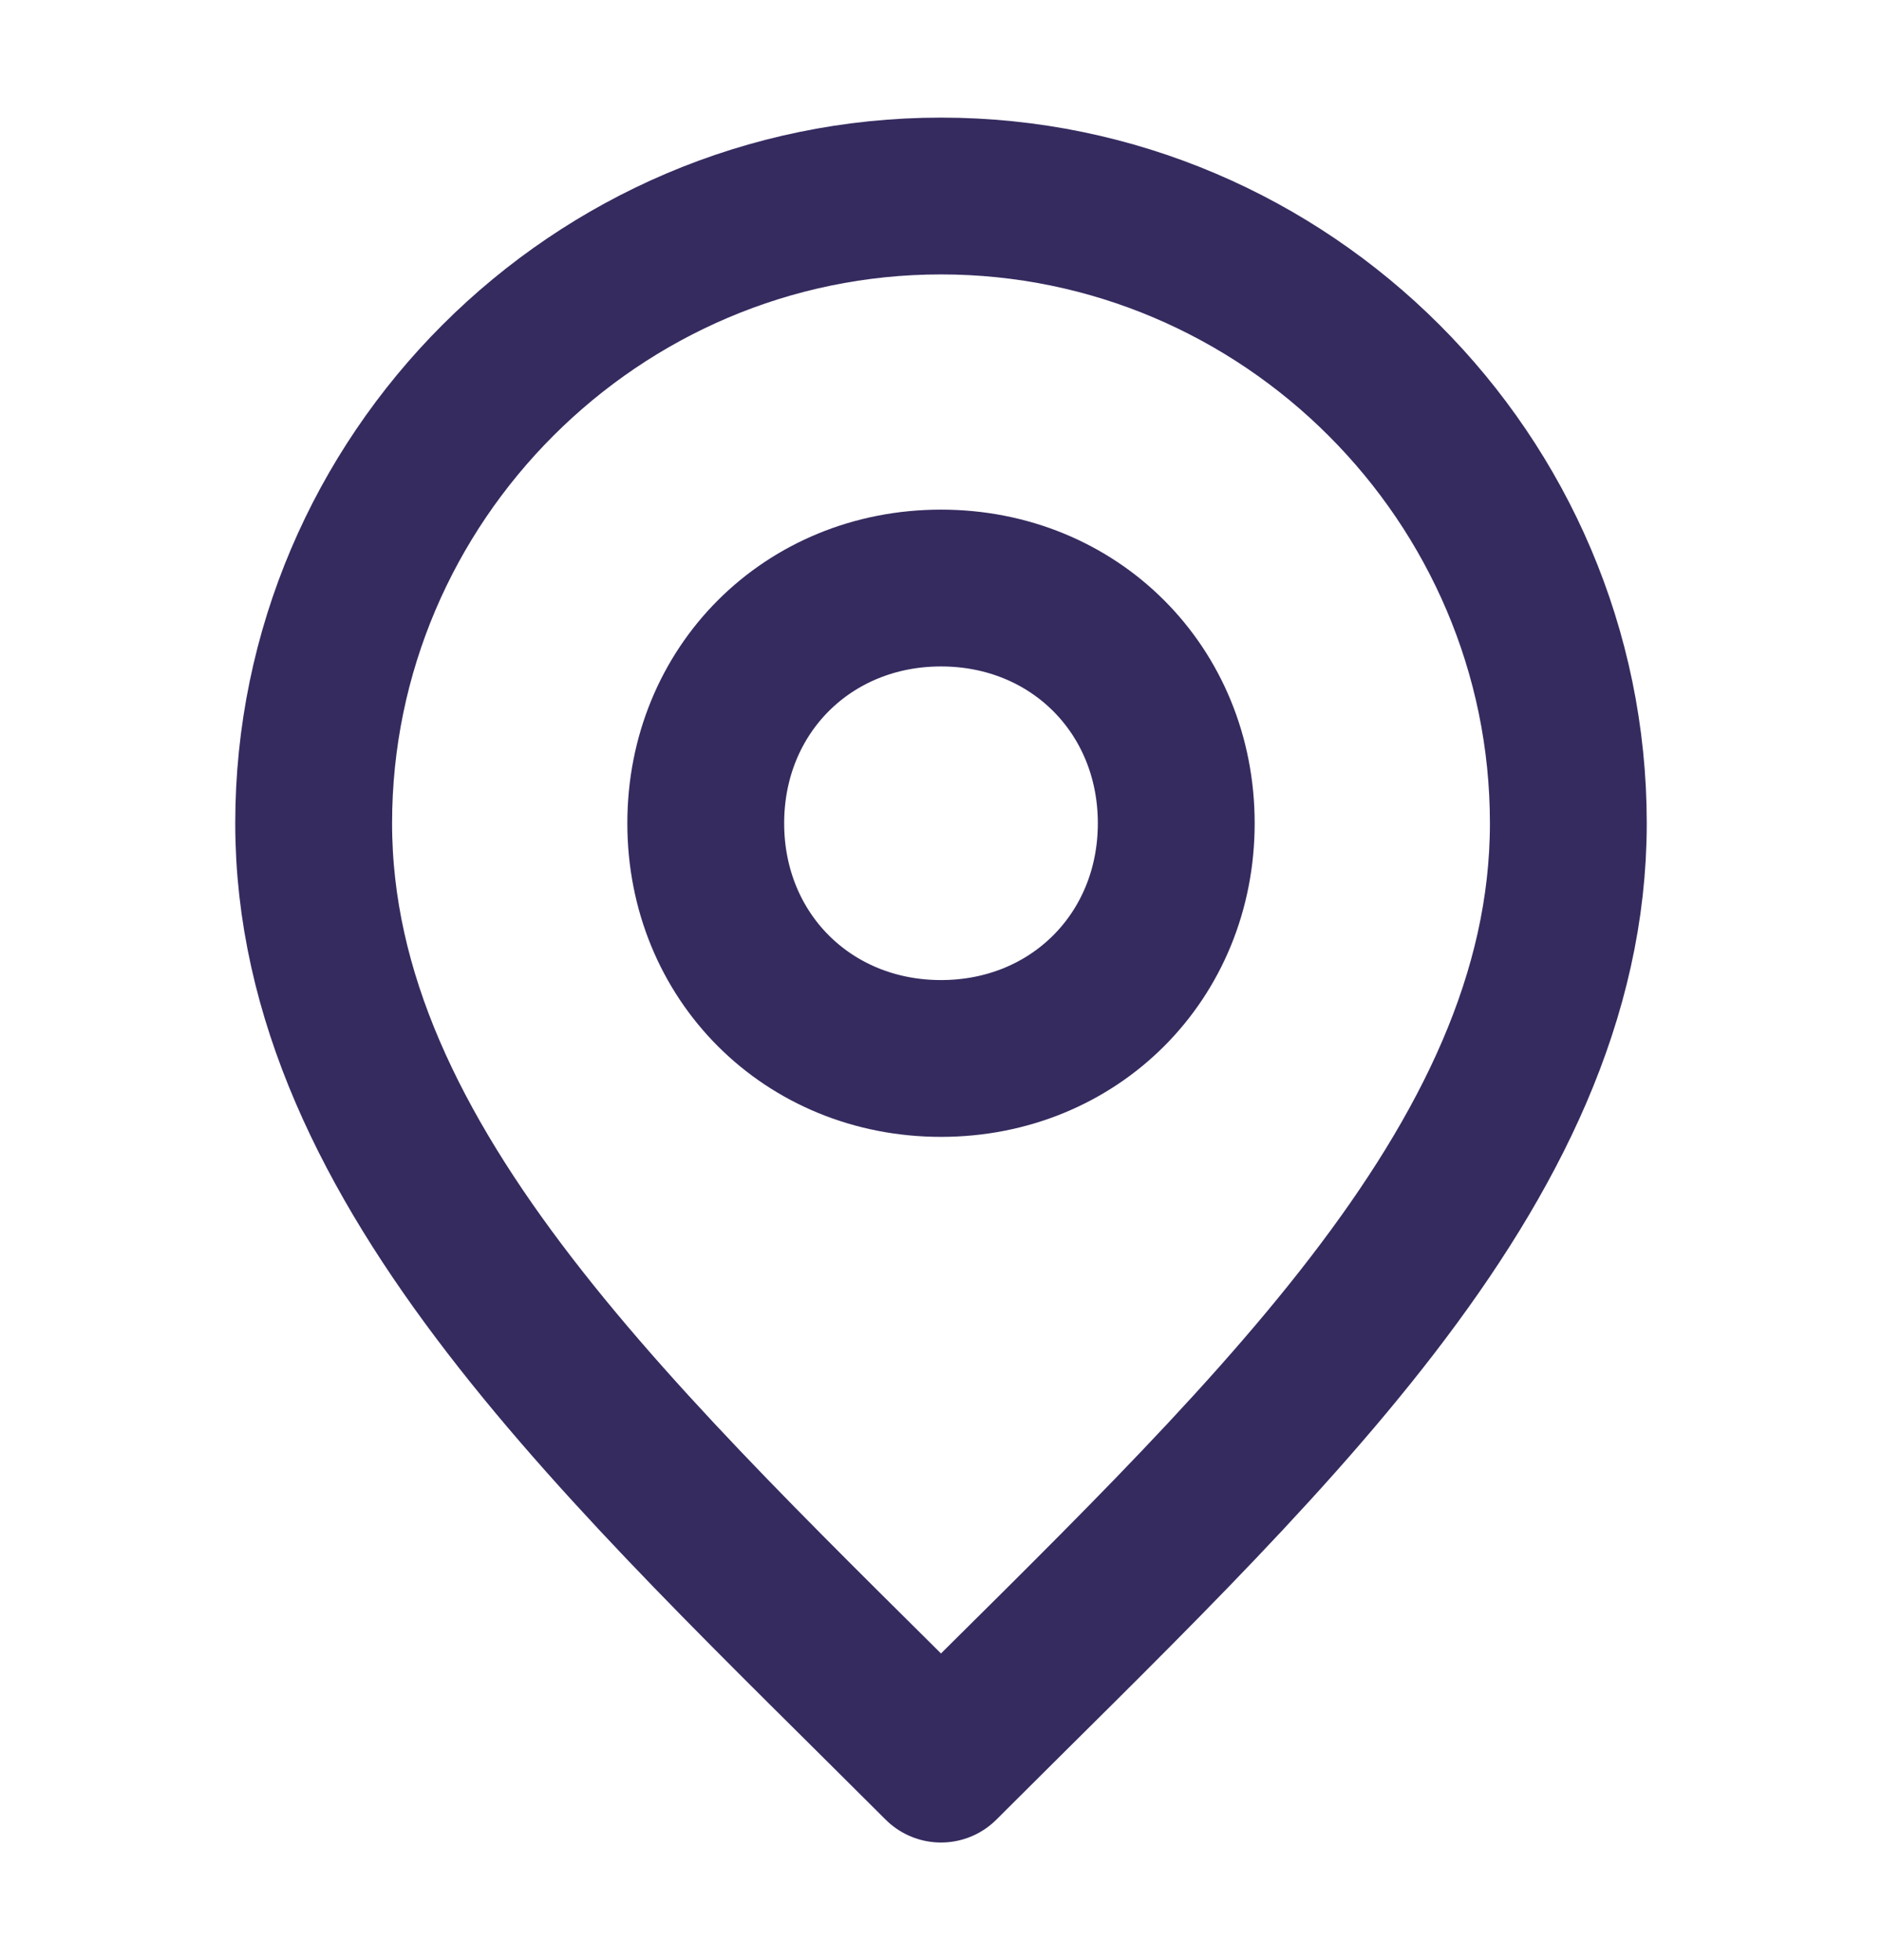
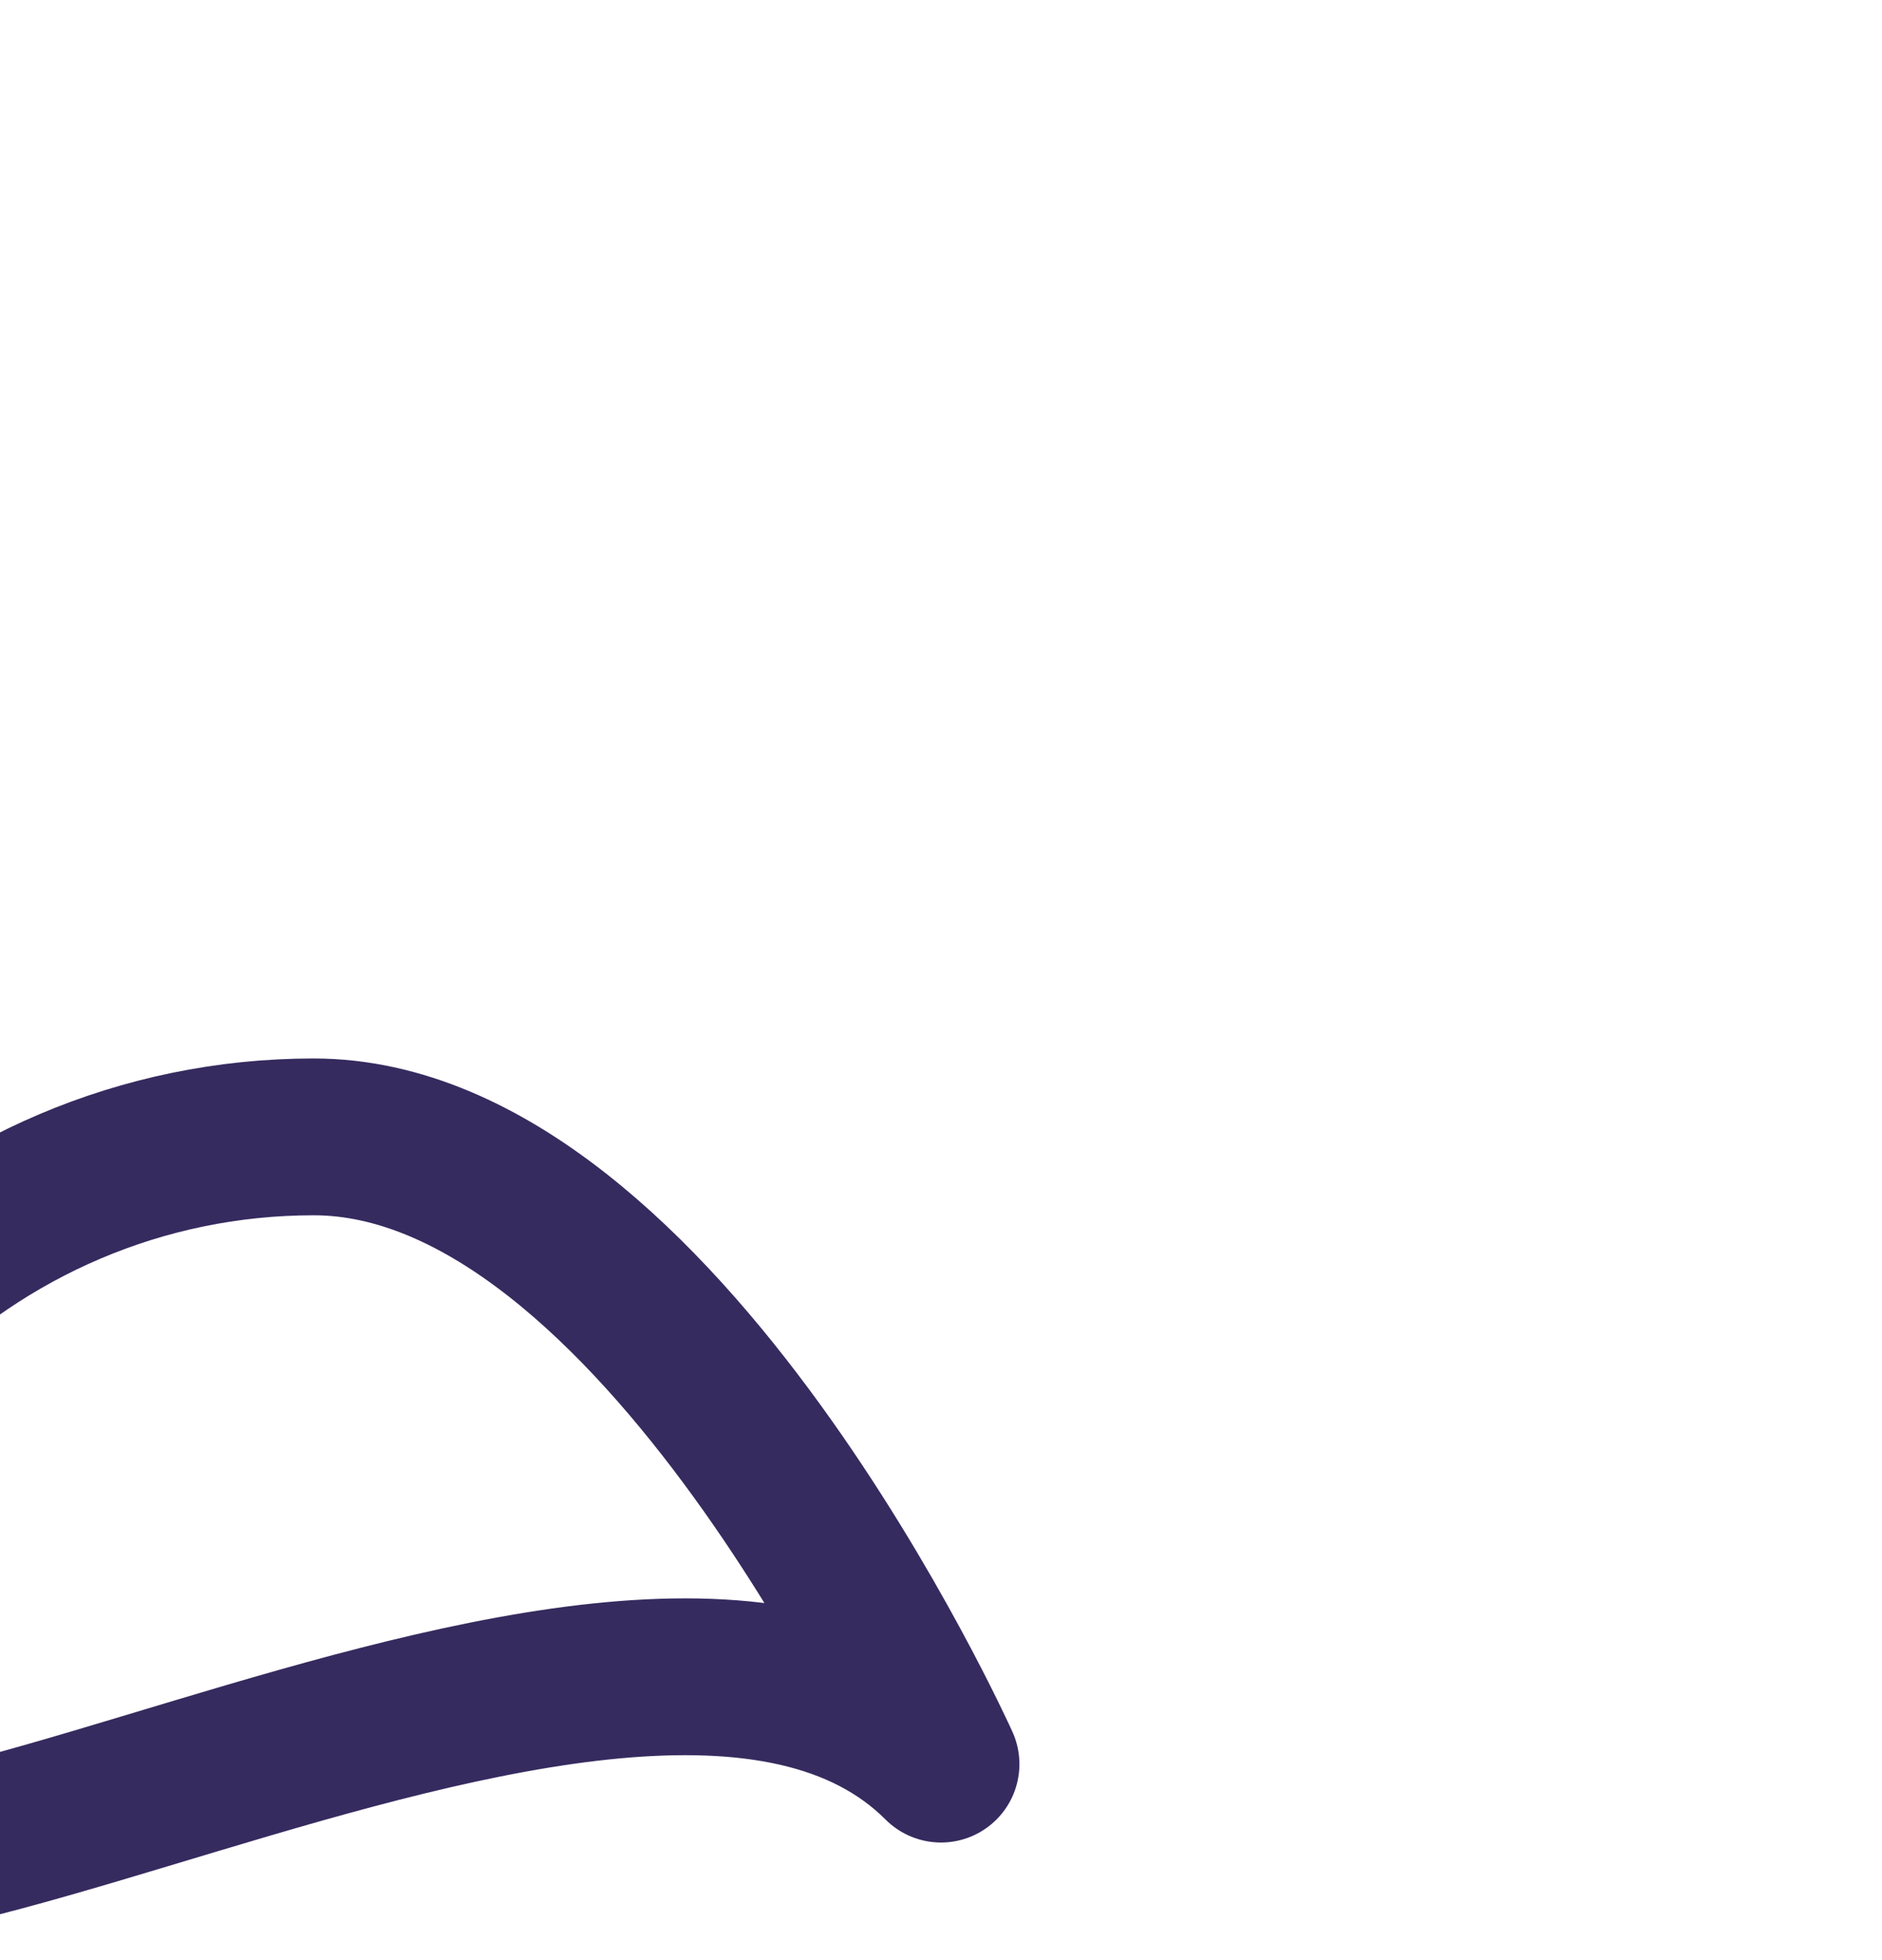
<svg xmlns="http://www.w3.org/2000/svg" version="1.1" id="圖層_1" x="0px" y="0px" viewBox="0 0 24 25" style="enable-background:new 0 0 24 25;" xml:space="preserve">
  <style type="text/css">
	.st0{fill:none;stroke:#362B5F;stroke-width:2;stroke-linecap:round;stroke-linejoin:round;}
</style>
-   <path class="st0" d="M12,13.5c1.7,0,3-1.3,3-3s-1.3-3-3-3s-3,1.3-3,3S10.3,13.5,12,13.5z" />
-   <path class="st0" d="M12,22.5c4-4,8-7.6,8-12s-3.6-8-8-8s-8,3.6-8,8S8,18.5,12,22.5z" />
+   <path class="st0" d="M12,22.5s-3.6-8-8-8s-8,3.6-8,8S8,18.5,12,22.5z" />
</svg>